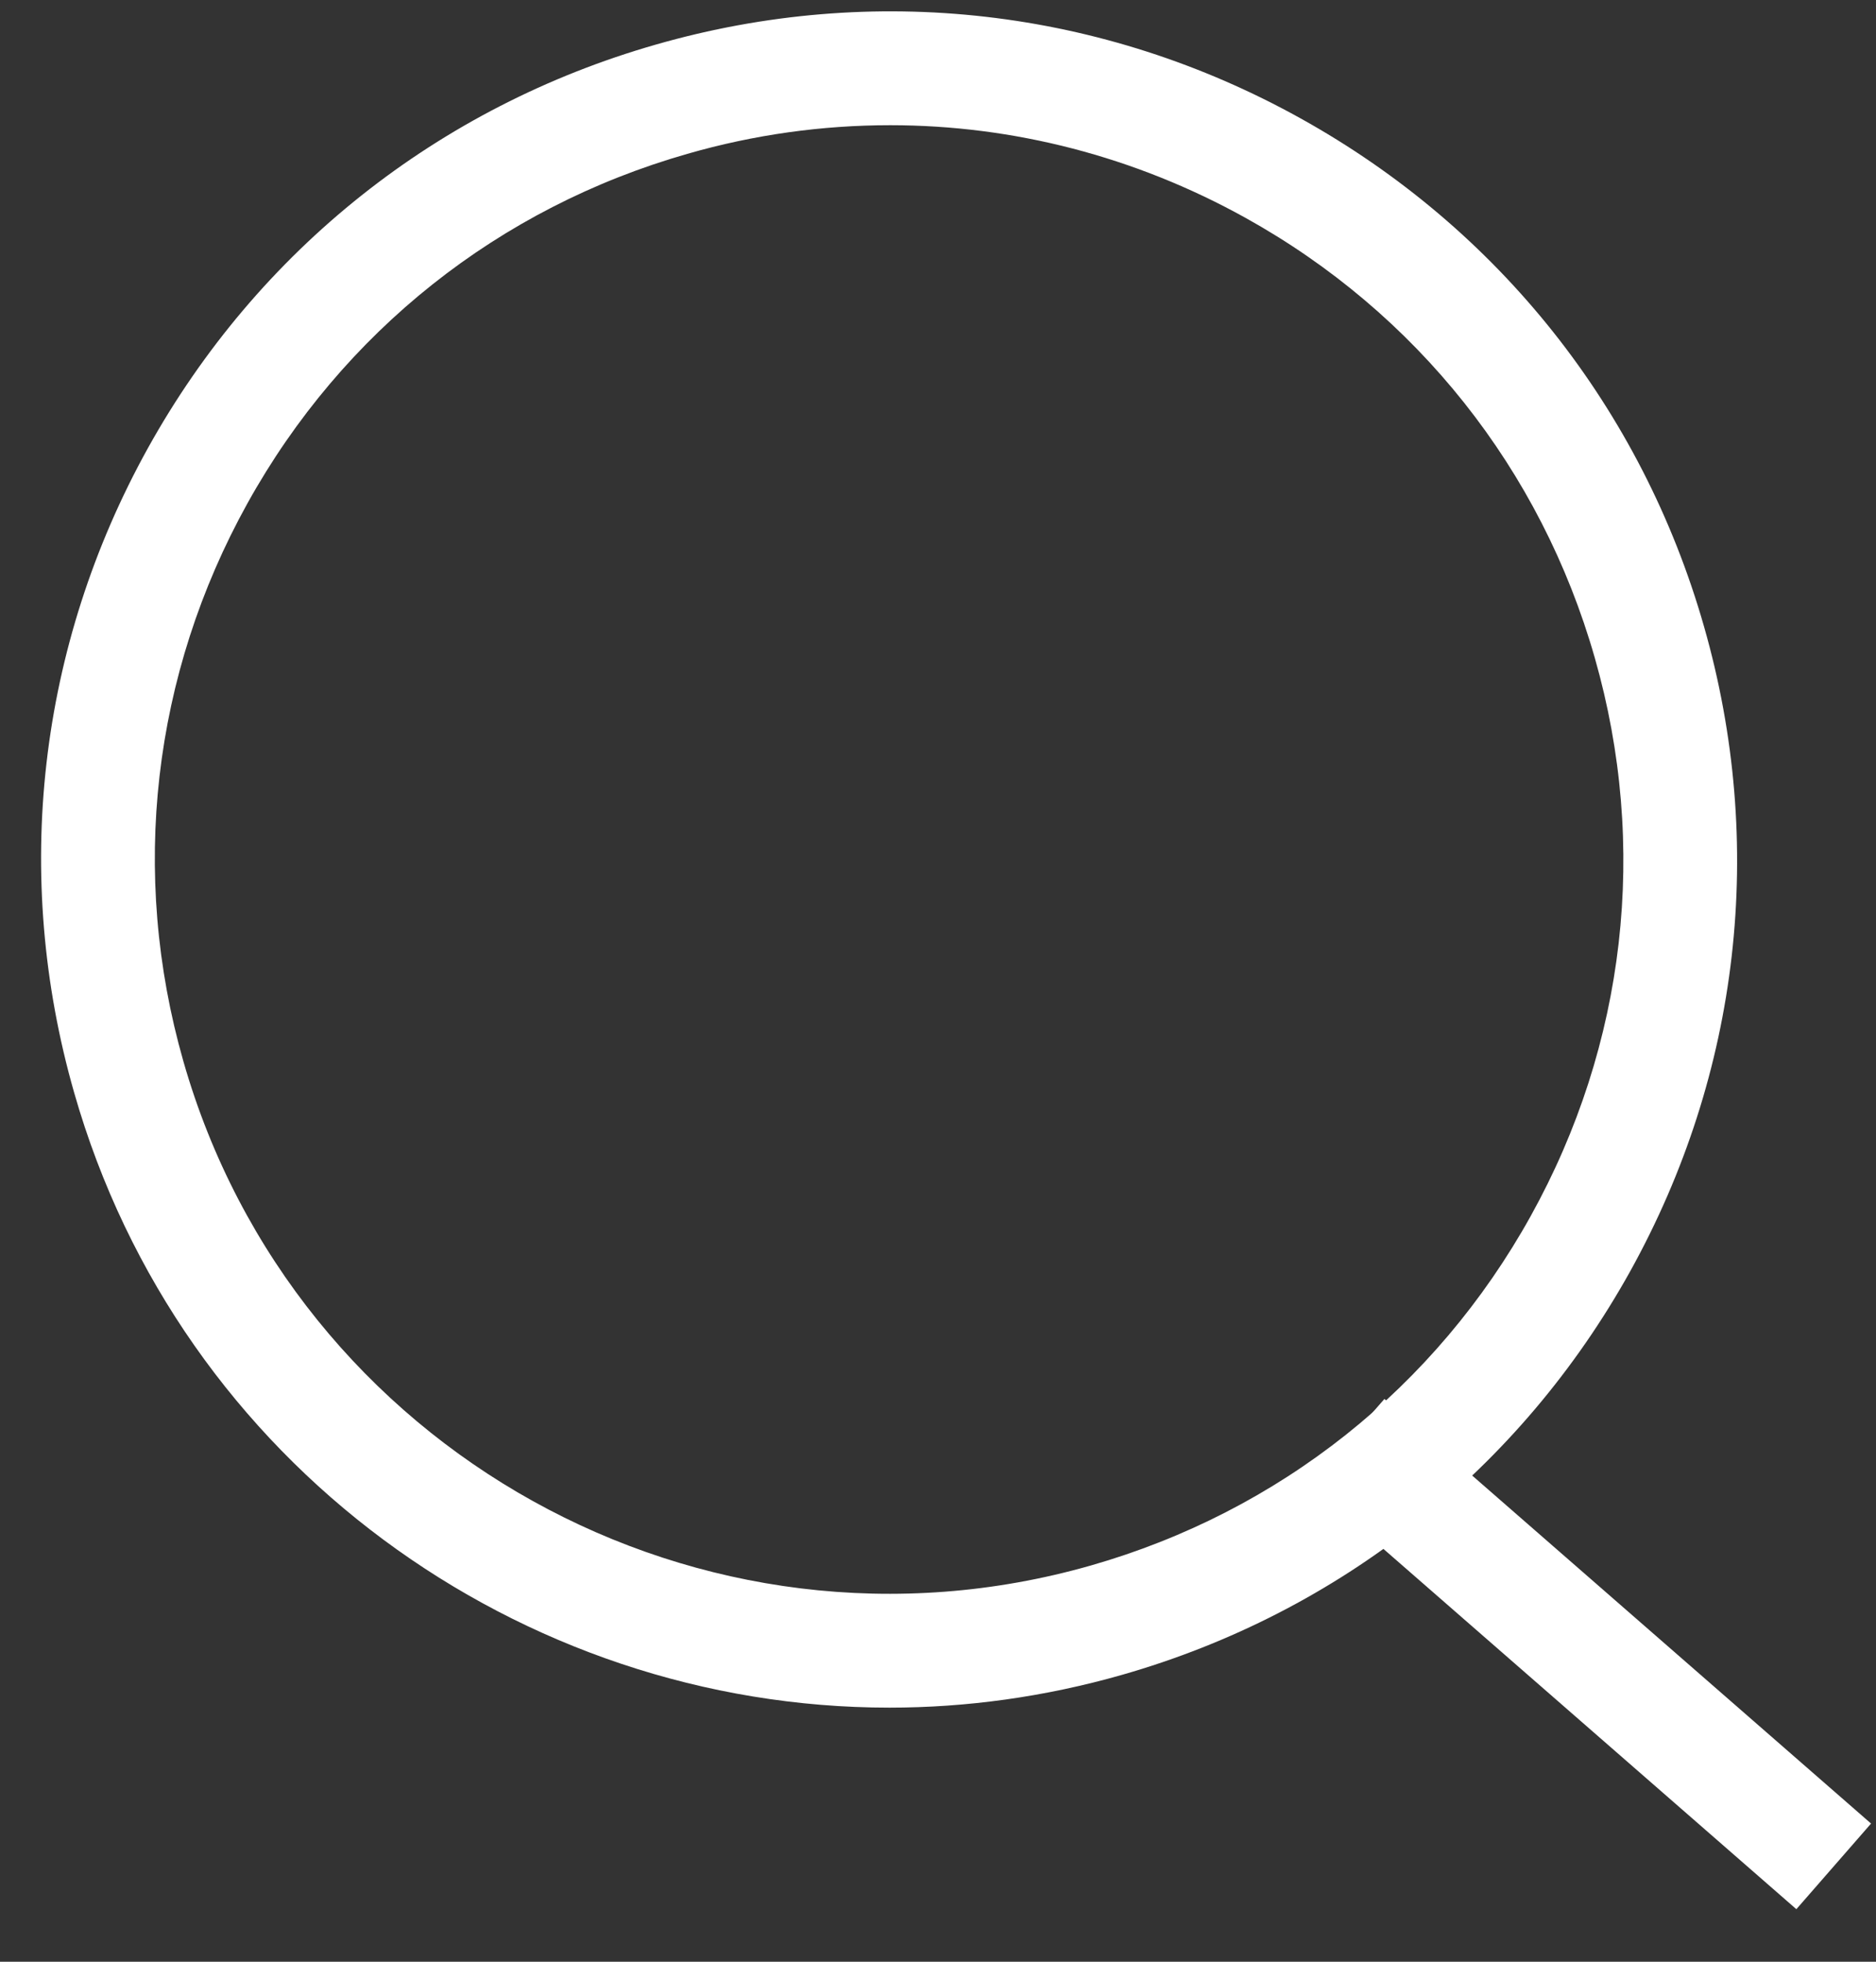
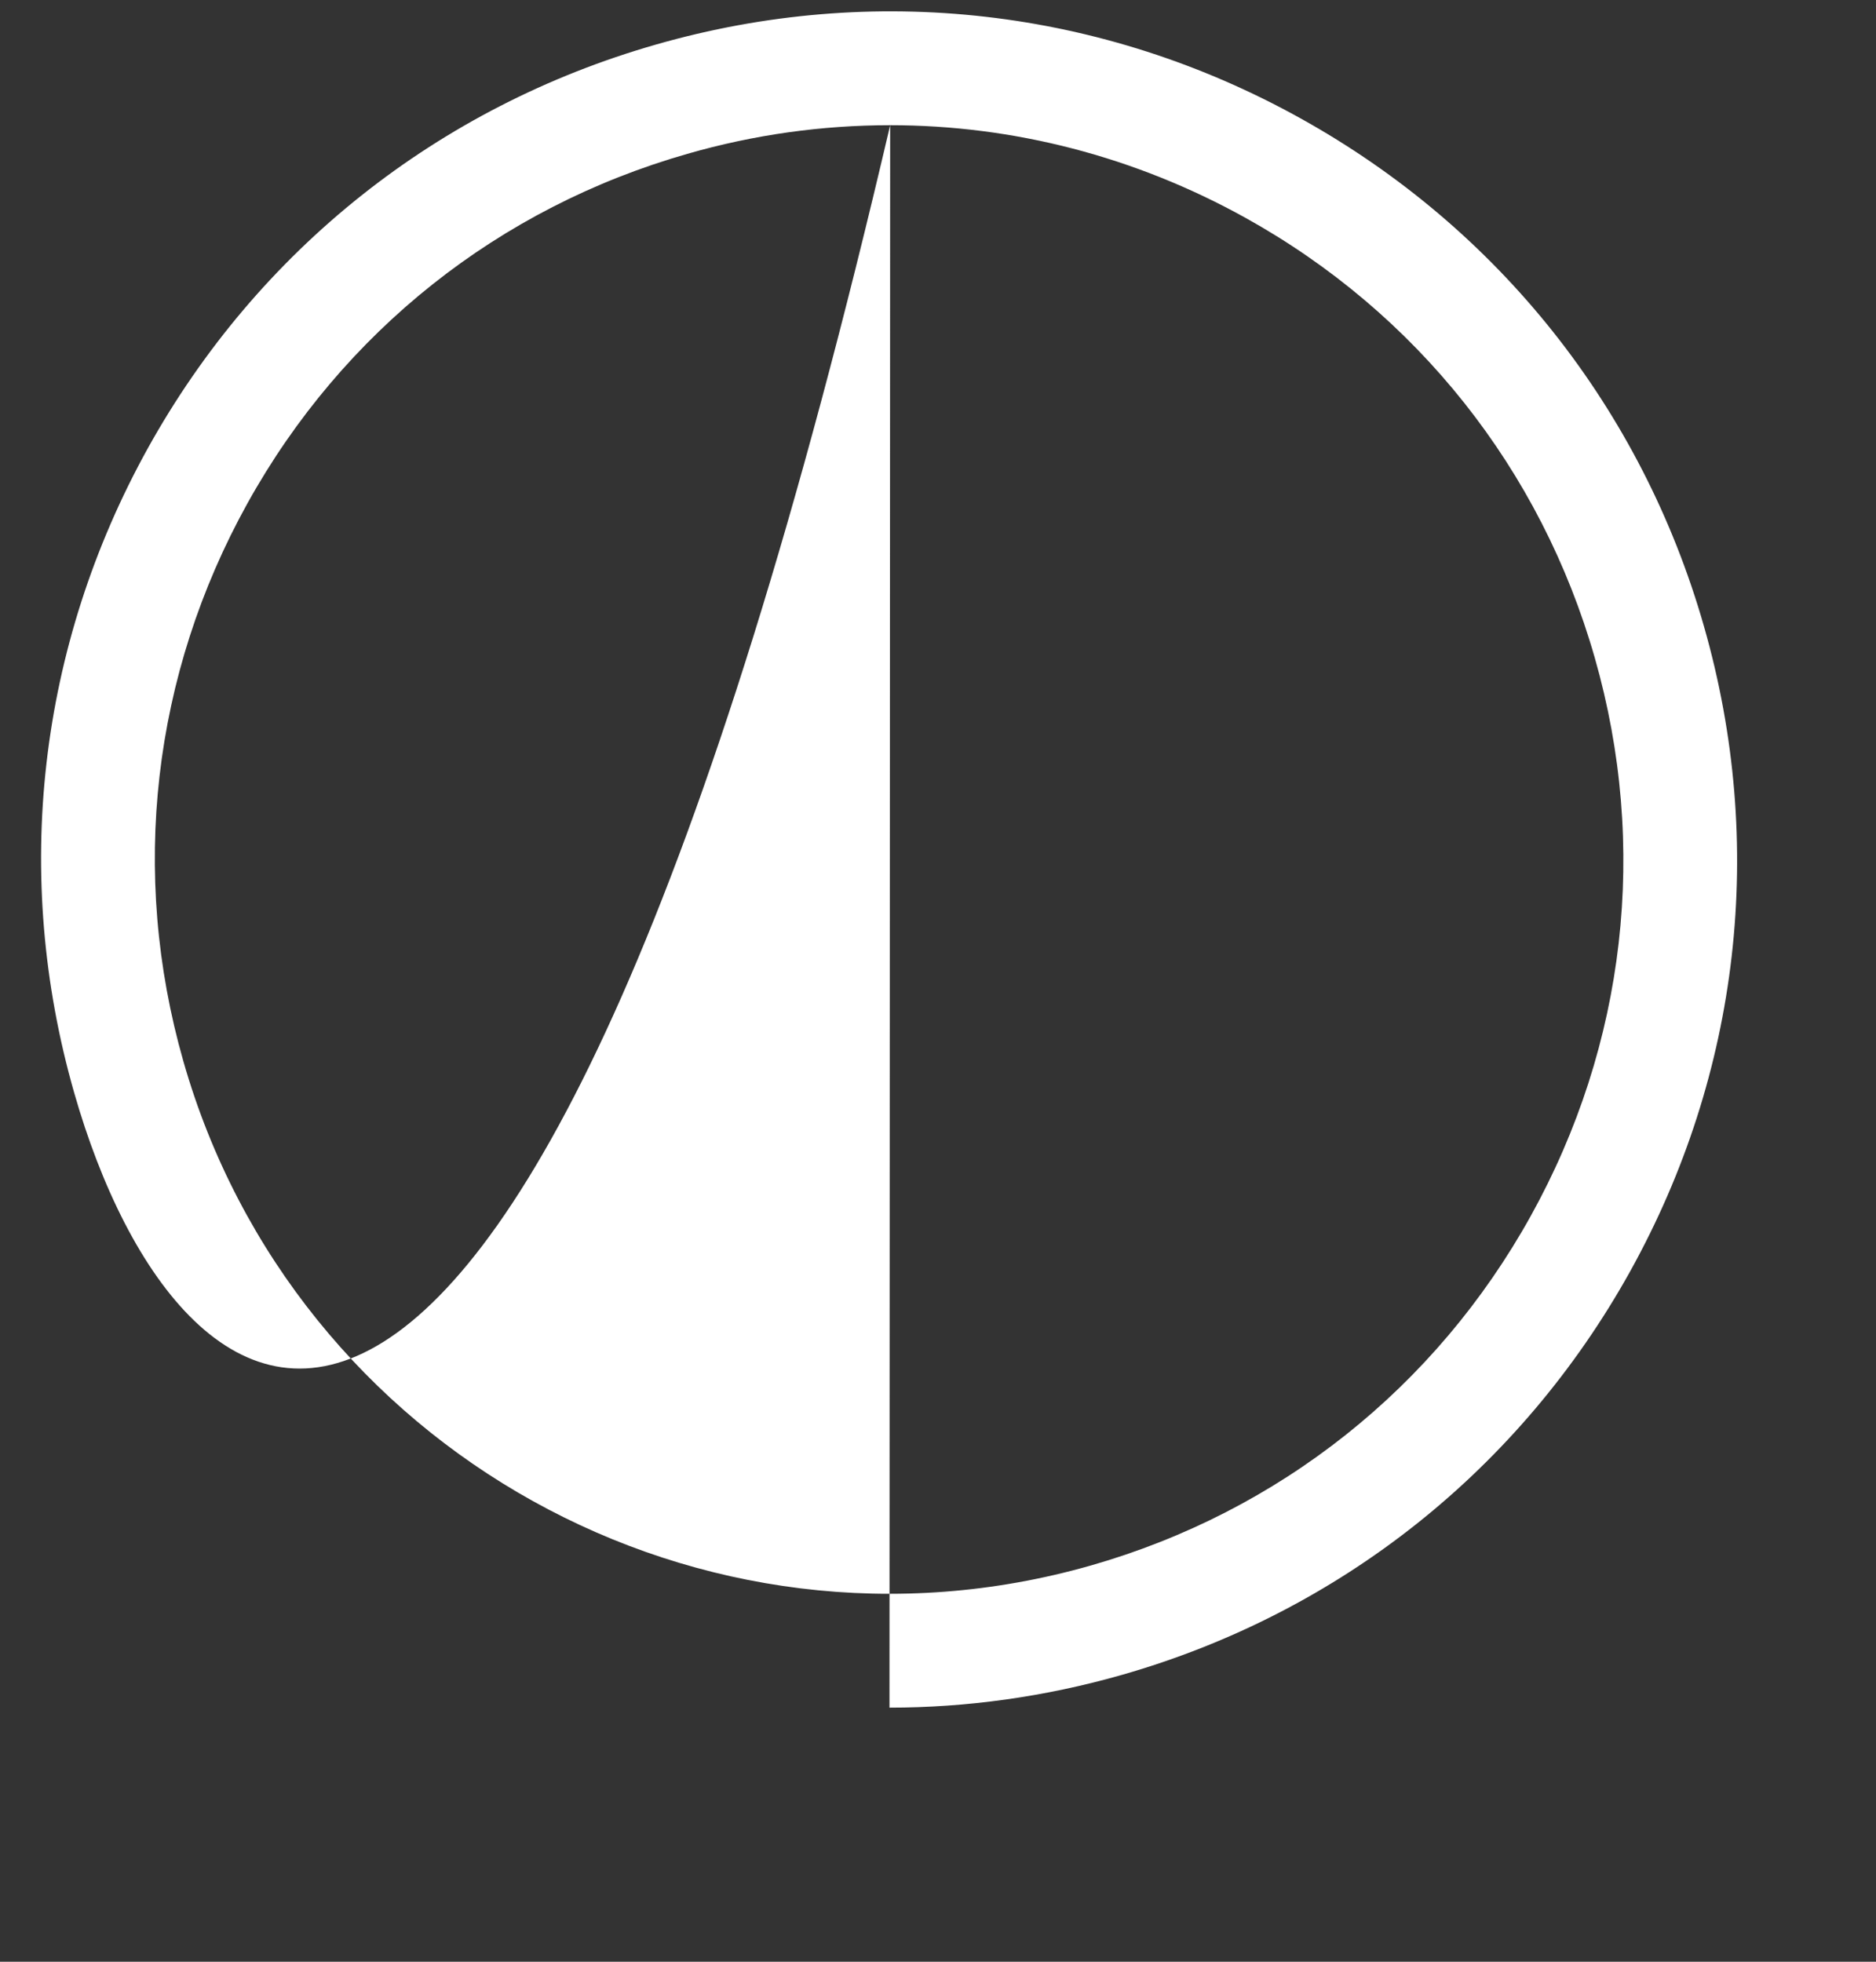
<svg xmlns="http://www.w3.org/2000/svg" width="22" height="23" viewBox="0 0 22 23" fill="none">
  <rect x="0" y="0" width="22" height="23" fill="#333333" stroke="none" />
-   <path d="M10.439 1.468C9.644 1.468 8.844 1.578 8.06 1.804C5.85 2.436 4.018 3.89 2.902 5.901C1.786 7.912 1.519 10.236 2.151 12.445C3.456 17.009 8.231 19.658 12.794 18.354C15.003 17.722 16.835 16.268 17.951 14.257C19.067 12.246 19.334 9.922 18.702 7.712C18.07 5.501 16.615 3.669 14.604 2.553C13.308 1.834 11.882 1.468 10.439 1.468ZM10.431 20.021C6.106 20.021 2.116 17.172 0.87 12.812C0.139 10.26 0.447 7.576 1.735 5.253C3.024 2.932 5.14 1.252 7.694 0.522C10.246 -0.21 12.931 0.098 15.252 1.388C17.574 2.677 19.254 4.793 19.983 7.345C20.714 9.898 20.406 12.582 19.118 14.904C17.828 17.225 15.712 18.906 13.16 19.636C12.25 19.896 11.332 20.021 10.431 20.021Z" fill="white" style="fill:white;fill-opacity:1;" />
-   <path d="M21.066 22.384L15.359 17.406L16.235 16.402L21.942 21.38L21.066 22.384Z" fill="white" style="fill:white;fill-opacity:1;" />
+   <path d="M10.439 1.468C9.644 1.468 8.844 1.578 8.06 1.804C5.85 2.436 4.018 3.89 2.902 5.901C1.786 7.912 1.519 10.236 2.151 12.445C3.456 17.009 8.231 19.658 12.794 18.354C15.003 17.722 16.835 16.268 17.951 14.257C19.067 12.246 19.334 9.922 18.702 7.712C18.07 5.501 16.615 3.669 14.604 2.553C13.308 1.834 11.882 1.468 10.439 1.468ZC6.106 20.021 2.116 17.172 0.87 12.812C0.139 10.26 0.447 7.576 1.735 5.253C3.024 2.932 5.14 1.252 7.694 0.522C10.246 -0.21 12.931 0.098 15.252 1.388C17.574 2.677 19.254 4.793 19.983 7.345C20.714 9.898 20.406 12.582 19.118 14.904C17.828 17.225 15.712 18.906 13.16 19.636C12.25 19.896 11.332 20.021 10.431 20.021Z" fill="white" style="fill:white;fill-opacity:1;" />
</svg>